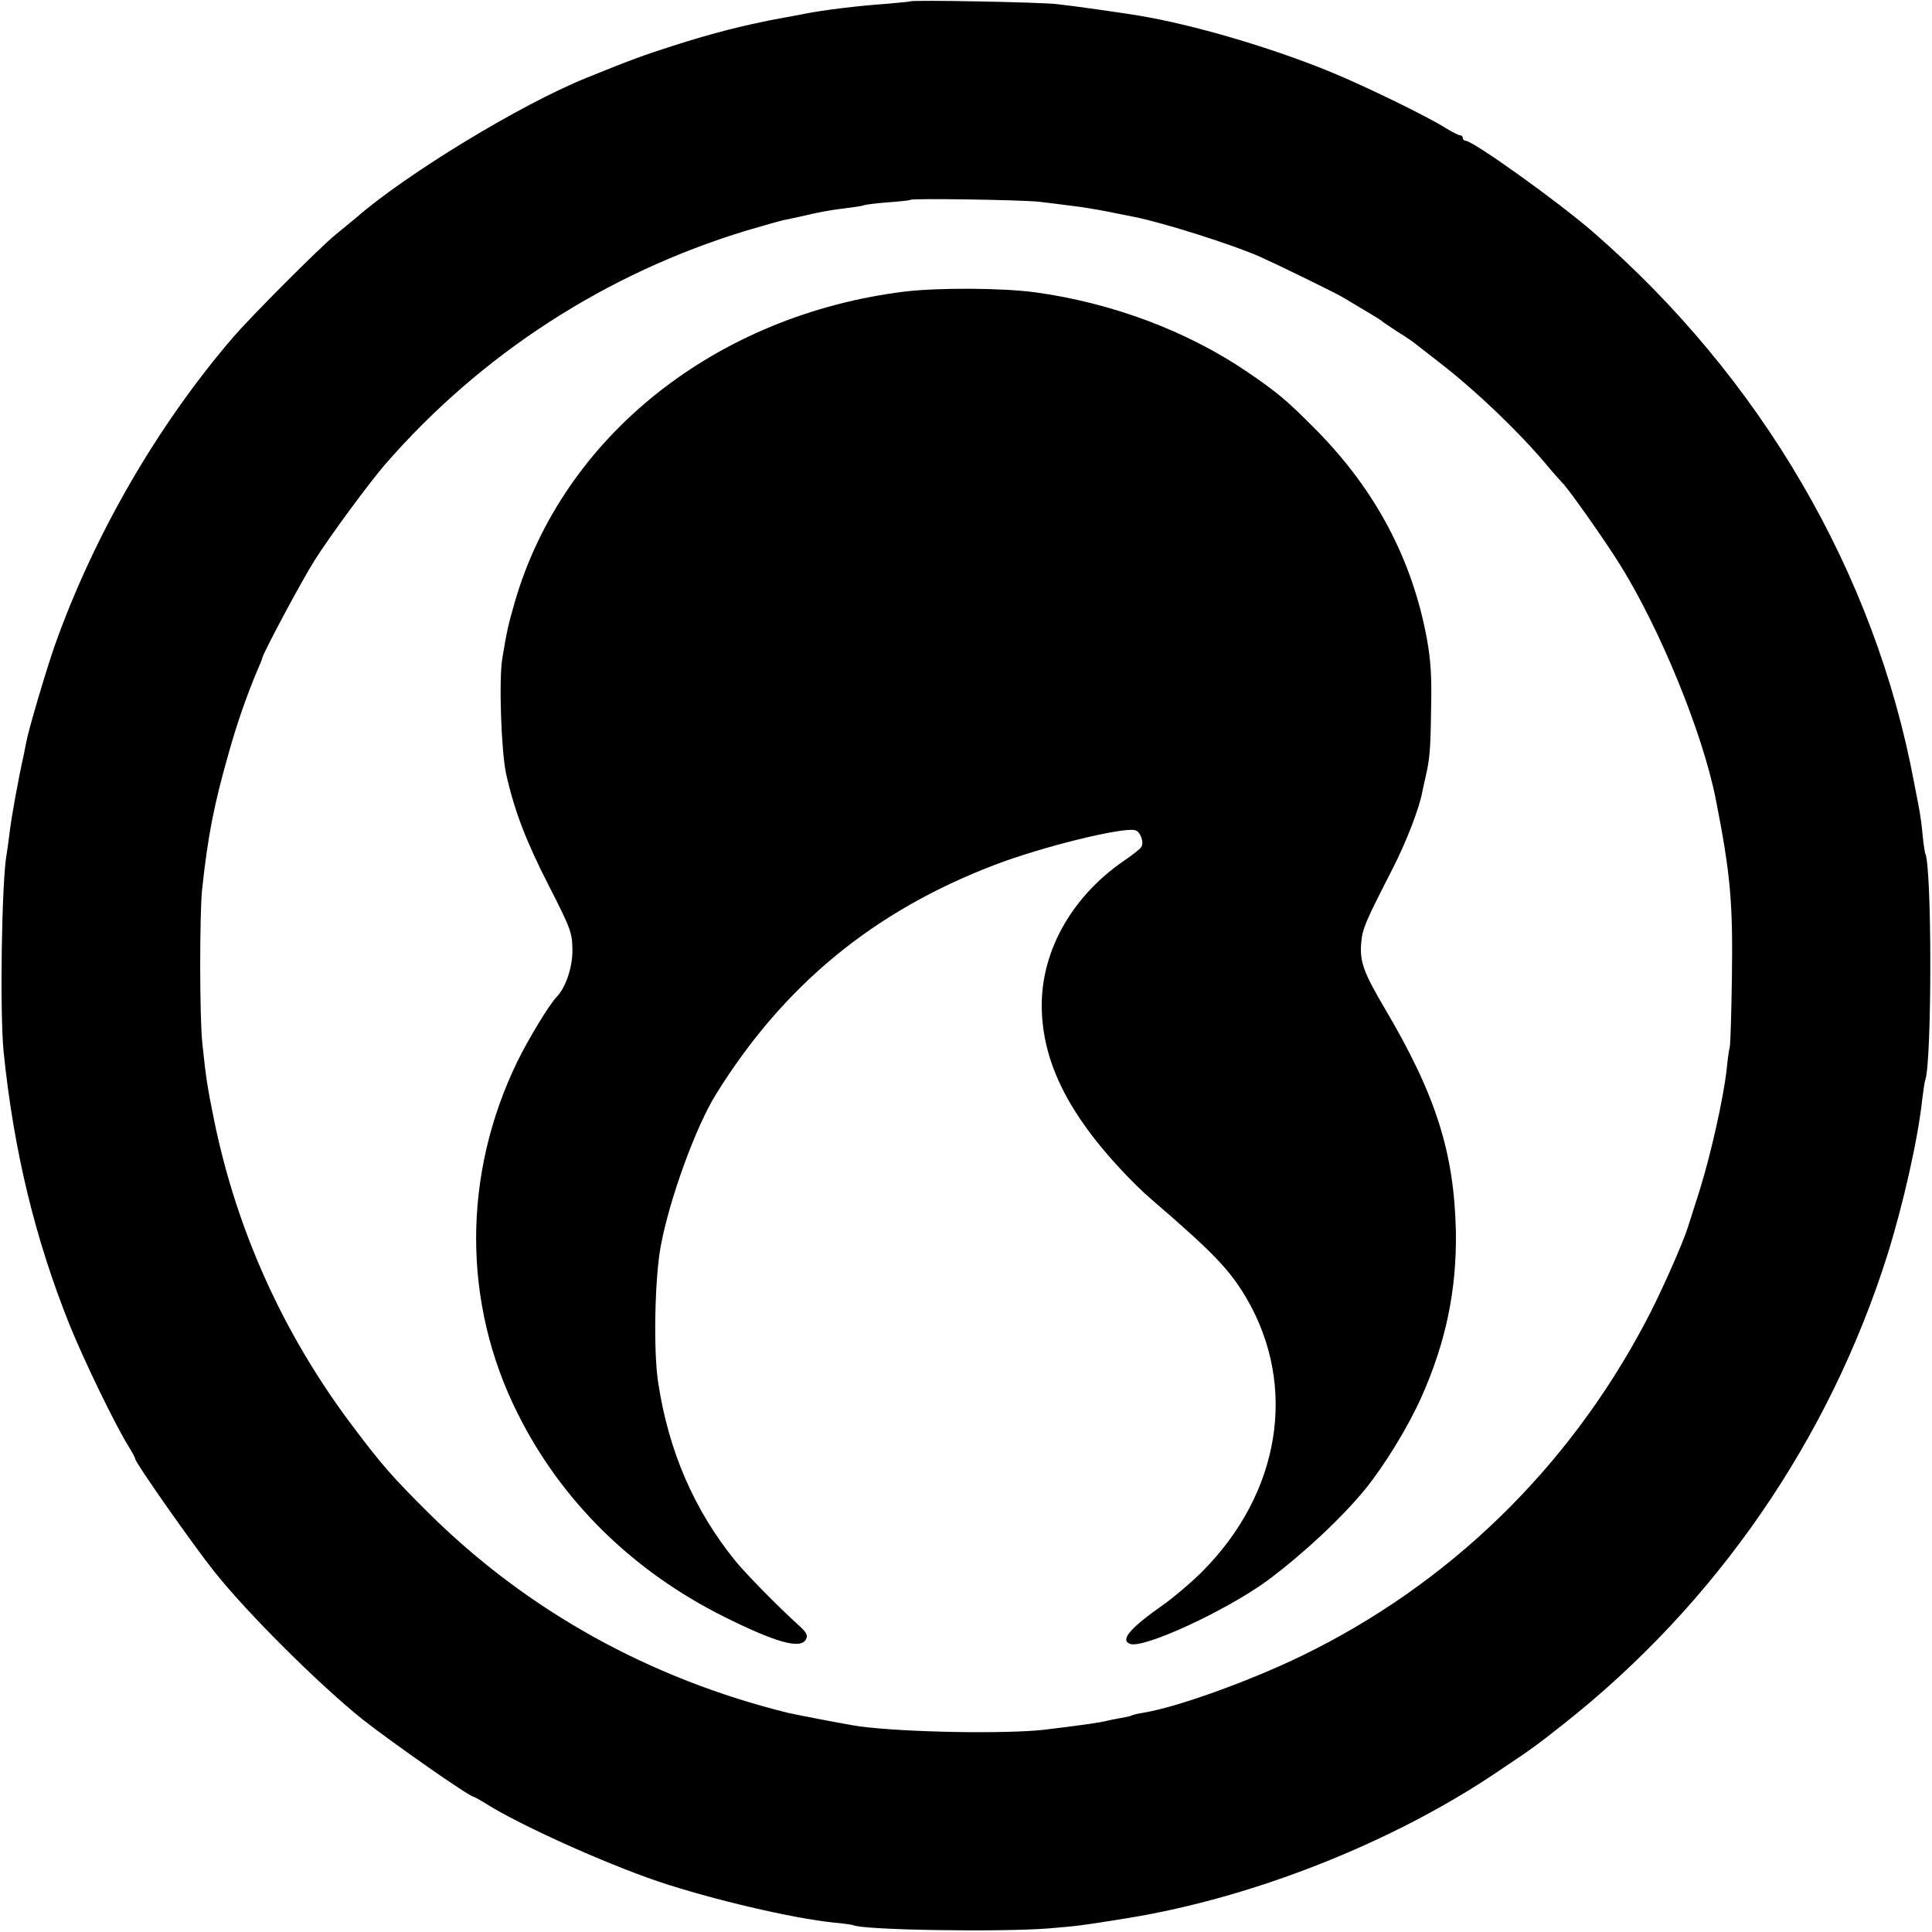
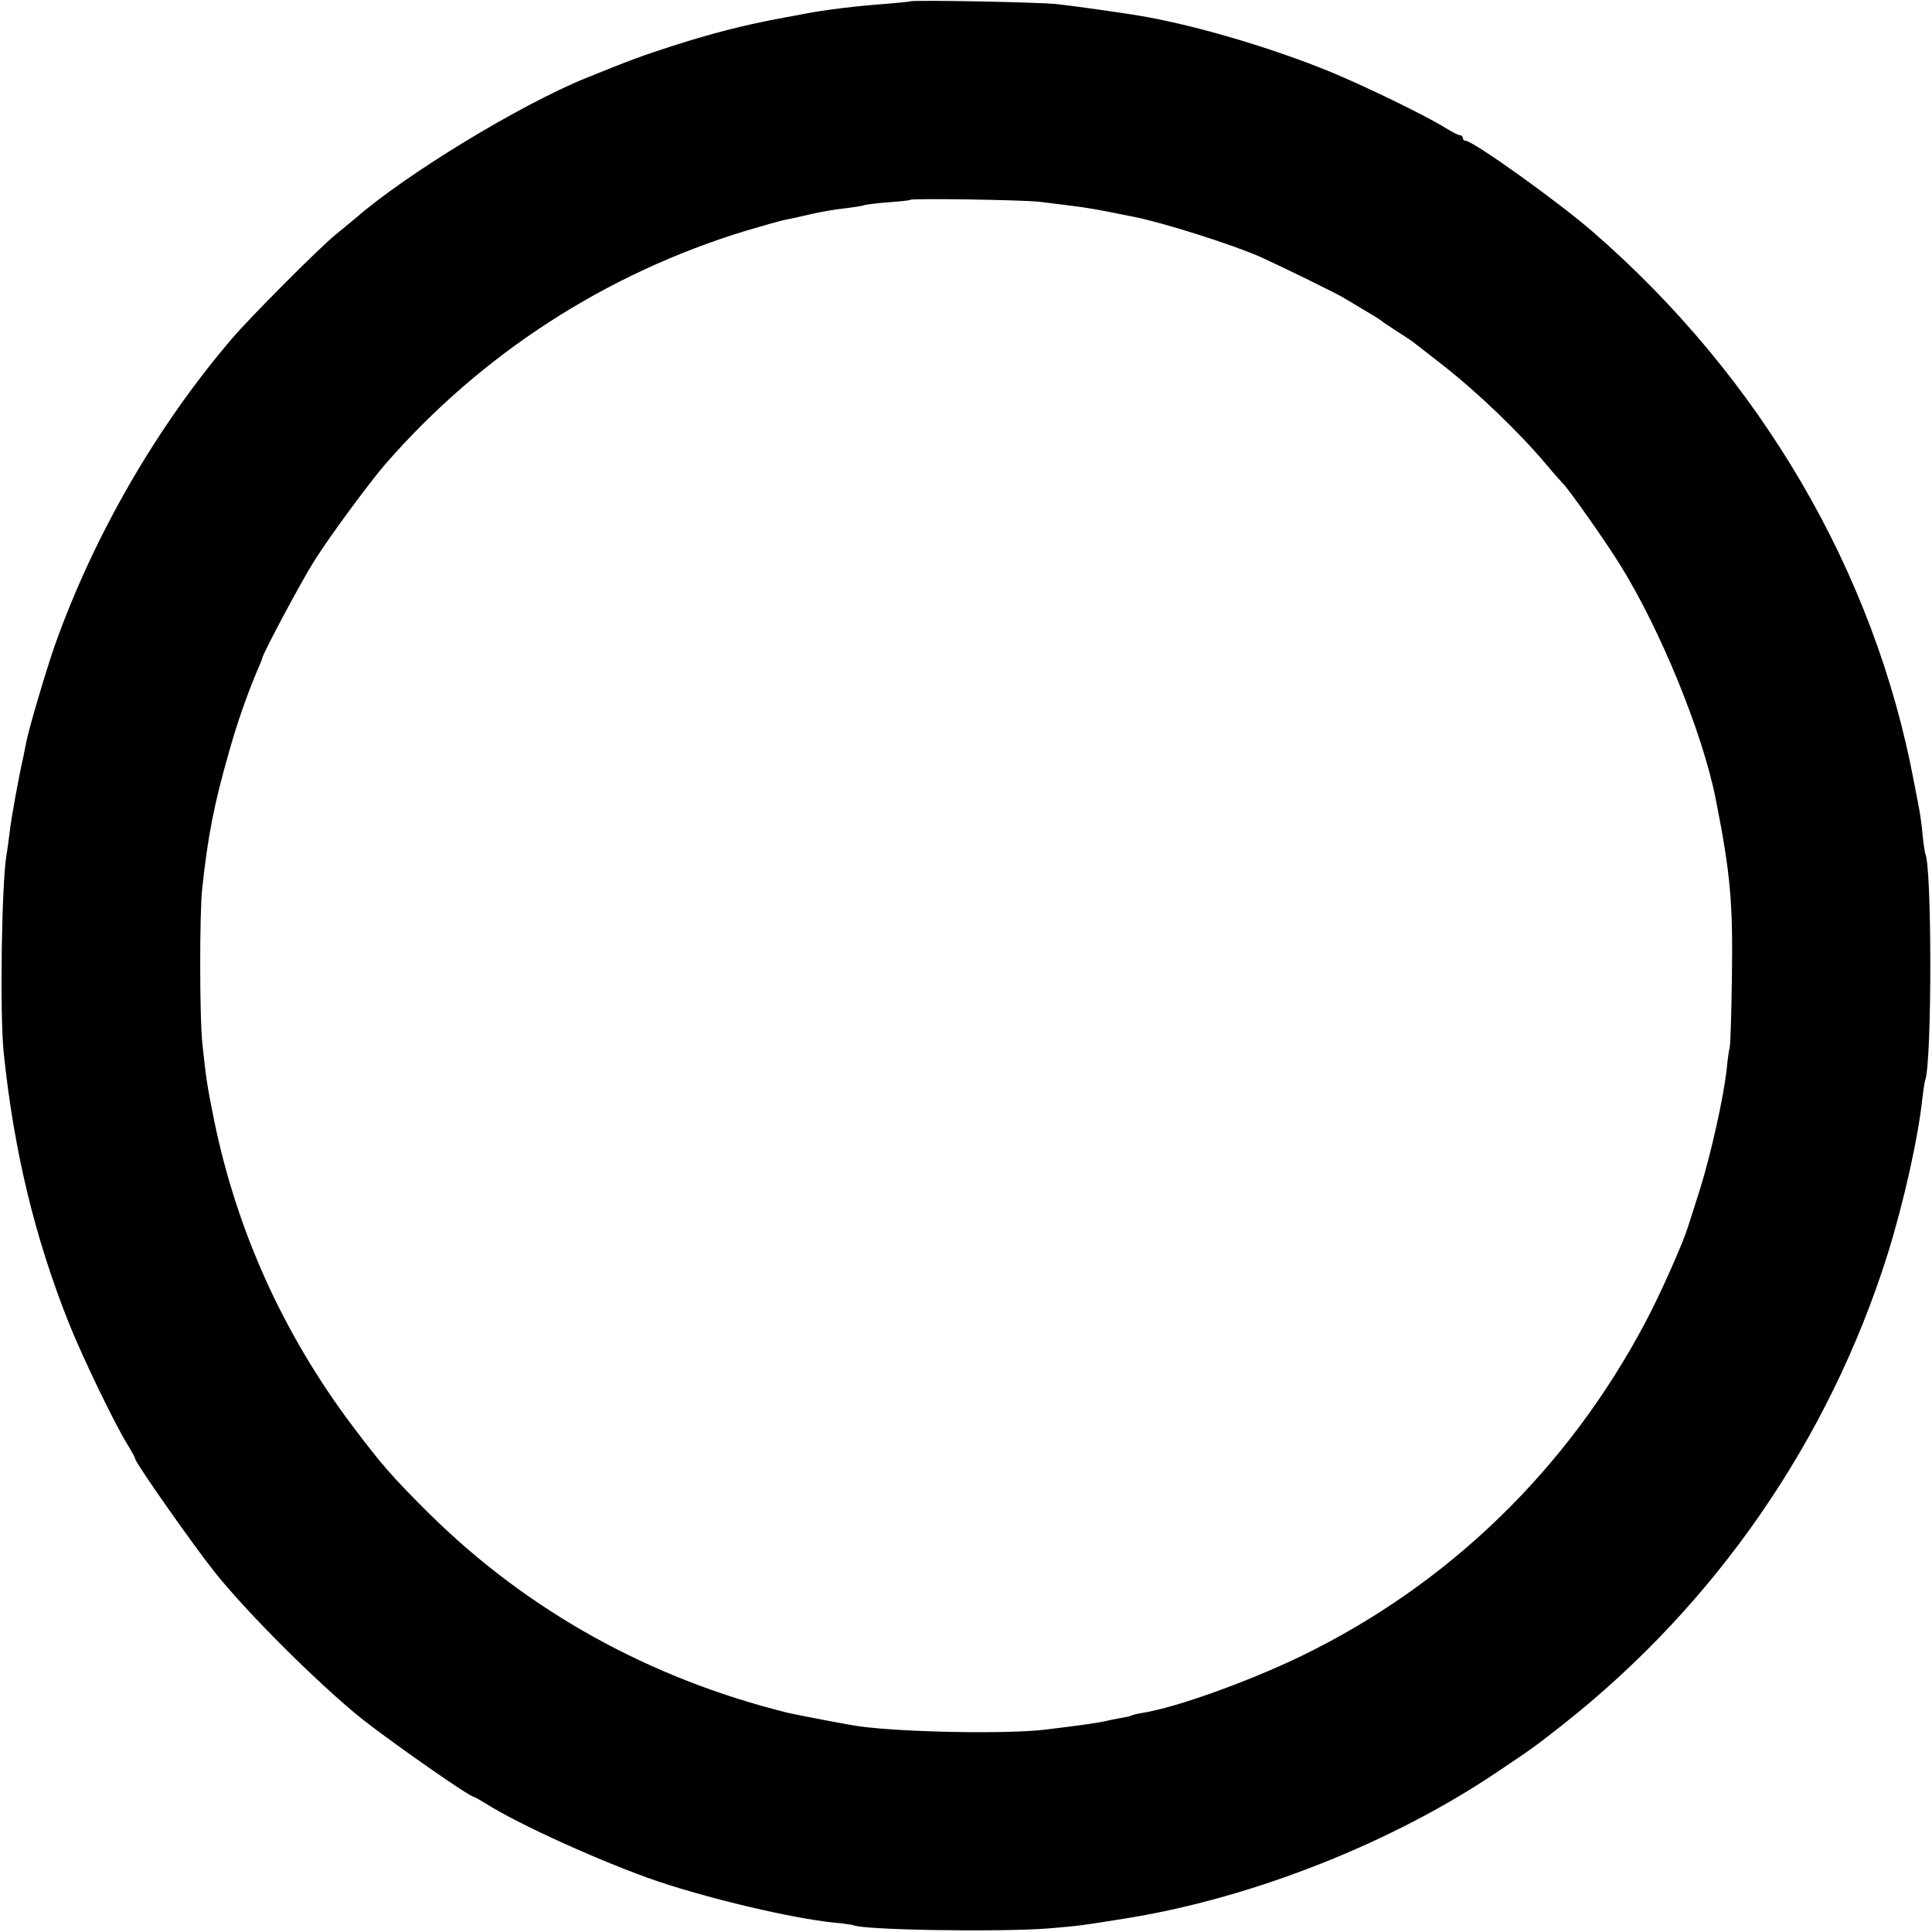
<svg xmlns="http://www.w3.org/2000/svg" version="1.0" width="700pt" height="700pt" viewBox="0 0 700 700" preserveAspectRatio="xMidYMid meet">
  <g transform="translate(0,700) scale(0.1,-0.1)" fill="#000000" stroke="none">
    <path d="M3298 6995 c-2 -1 -41 -5 -88 -9 -100 -7 -225 -22 -295 -36 -27 -5 -61 -12 -75 -14 -137 -25 -259 -56 -405 -103 -100 -32 -155 -52 -310 -115 -240 -97 -654 -349 -836 -508 -10 -8 -42 -35 -73 -60 -61 -50 -308 -298 -374 -375 -274 -320 -502 -715 -644 -1115 -30 -86 -95 -304 -103 -350 -3 -14 -7 -36 -10 -50 -18 -79 -44 -223 -50 -275 -4 -33 -9 -69 -11 -80 -18 -98 -25 -572 -11 -715 37 -361 114 -678 239 -990 52 -129 168 -368 213 -439 14 -23 25 -43 25 -47 0 -13 206 -307 287 -409 120 -151 382 -411 537 -535 111 -87 387 -280 402 -280 2 0 22 -11 43 -24 123 -78 429 -216 626 -283 194 -65 488 -134 637 -149 35 -3 66 -8 69 -9 29 -18 532 -26 709 -12 105 9 111 9 290 38 452 74 956 273 1335 529 129 86 143 97 237 171 555 437 965 1032 1177 1704 58 186 111 422 126 565 4 30 8 61 11 68 24 74 24 781 -1 821 -1 4 -6 33 -9 66 -3 33 -8 69 -10 80 -2 11 -11 61 -21 110 -142 760 -555 1467 -1165 1996 -127 110 -433 329 -460 329 -5 0 -10 5 -10 10 0 6 -5 10 -10 10 -6 0 -29 12 -52 26 -66 42 -290 151 -416 203 -217 89 -499 172 -699 205 -48 8 -235 35 -293 41 -56 7 -526 16 -532 10z m467 -726 c39 -5 93 -11 120 -15 28 -3 84 -12 125 -20 41 -8 86 -17 100 -20 102 -20 362 -102 459 -146 73 -33 263 -126 296 -145 104 -62 131 -78 140 -85 5 -5 33 -23 60 -41 28 -17 57 -37 65 -44 8 -6 51 -40 95 -74 127 -99 278 -244 375 -359 30 -36 58 -67 61 -70 17 -14 154 -208 208 -295 146 -234 299 -608 347 -848 54 -273 63 -376 59 -652 -2 -126 -5 -239 -8 -250 -3 -11 -8 -47 -11 -80 -12 -106 -57 -306 -97 -435 -22 -69 -41 -129 -43 -135 -19 -61 -102 -248 -154 -345 -281 -532 -713 -951 -1247 -1210 -190 -92 -454 -187 -575 -206 -19 -3 -38 -8 -41 -10 -3 -2 -21 -6 -40 -9 -19 -3 -41 -8 -49 -10 -24 -6 -91 -16 -225 -32 -138 -16 -505 -10 -670 12 -33 4 -225 41 -260 49 -501 124 -943 369 -1300 722 -134 133 -173 178 -279 319 -249 331 -418 705 -500 1105 -26 128 -29 150 -43 280 -10 95 -10 463 -1 555 21 196 43 310 99 505 29 103 64 202 100 288 10 23 19 44 19 47 1 15 144 283 190 355 57 90 195 277 255 347 348 400 800 693 1311 848 65 19 130 38 146 40 15 3 56 12 90 20 35 8 88 17 118 20 30 4 62 8 69 11 8 3 49 8 90 11 42 3 78 7 80 9 7 6 400 0 466 -7z" />
-     <path d="M3281 5944 c-687 -84 -1242 -525 -1416 -1126 -23 -81 -28 -100 -45 -203 -13 -76 -4 -340 14 -420 30 -133 71 -241 155 -405 79 -155 84 -169 85 -230 1 -64 -24 -138 -58 -173 -26 -27 -99 -147 -141 -232 -200 -411 -200 -877 1 -1277 158 -317 418 -572 750 -737 187 -93 275 -117 294 -81 8 15 3 25 -27 52 -75 68 -190 185 -229 233 -149 184 -241 396 -279 644 -18 112 -13 378 9 496 31 168 126 431 200 550 245 395 570 663 1009 831 169 65 464 138 510 126 19 -5 33 -44 22 -61 -3 -6 -32 -29 -63 -50 -195 -134 -307 -340 -297 -550 8 -187 99 -367 284 -566 35 -38 85 -87 110 -108 228 -196 287 -258 348 -362 185 -318 122 -705 -161 -989 -40 -40 -104 -94 -142 -121 -120 -84 -156 -127 -120 -141 49 -19 352 122 499 230 130 97 268 226 354 331 71 88 156 227 204 335 88 198 127 387 124 596 -6 287 -72 496 -257 809 -77 131 -92 170 -86 239 4 51 15 76 115 271 48 94 96 218 106 275 3 14 8 36 11 50 16 69 19 97 21 245 3 123 -1 183 -15 260 -53 288 -186 539 -400 756 -108 109 -139 135 -250 211 -219 149 -492 251 -770 289 -120 16 -346 17 -469 3z" />
  </g>
</svg>